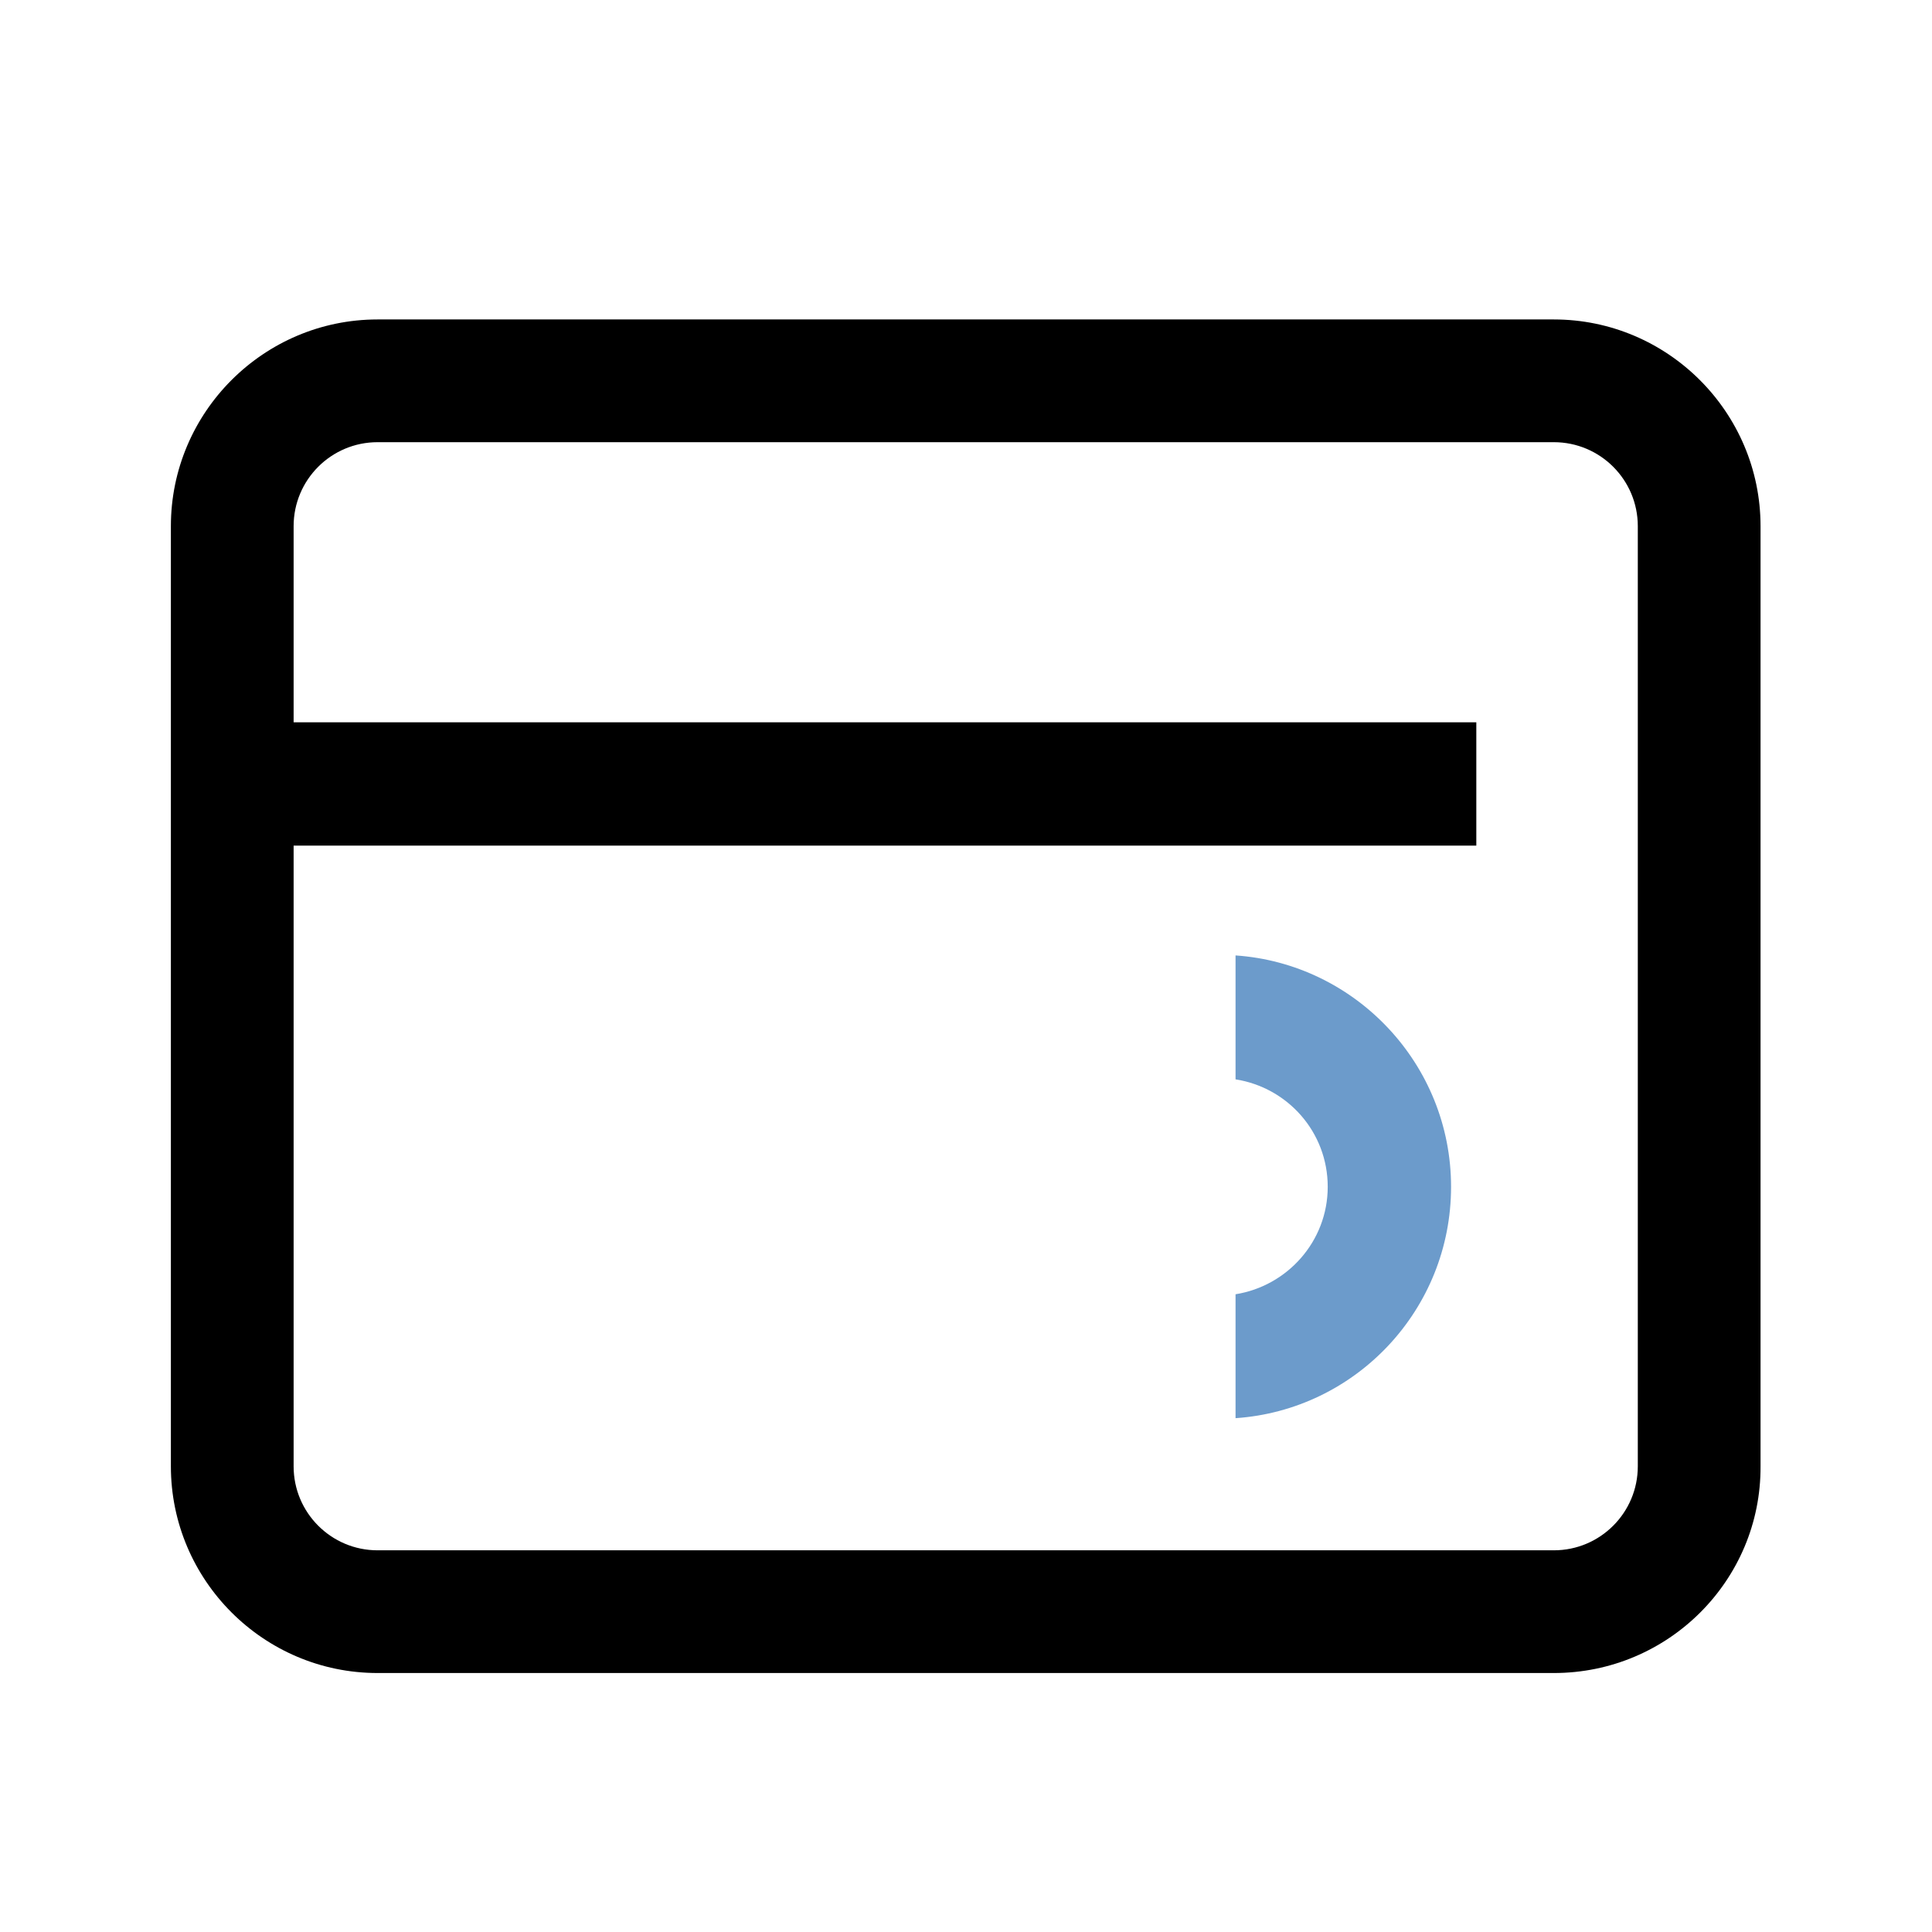
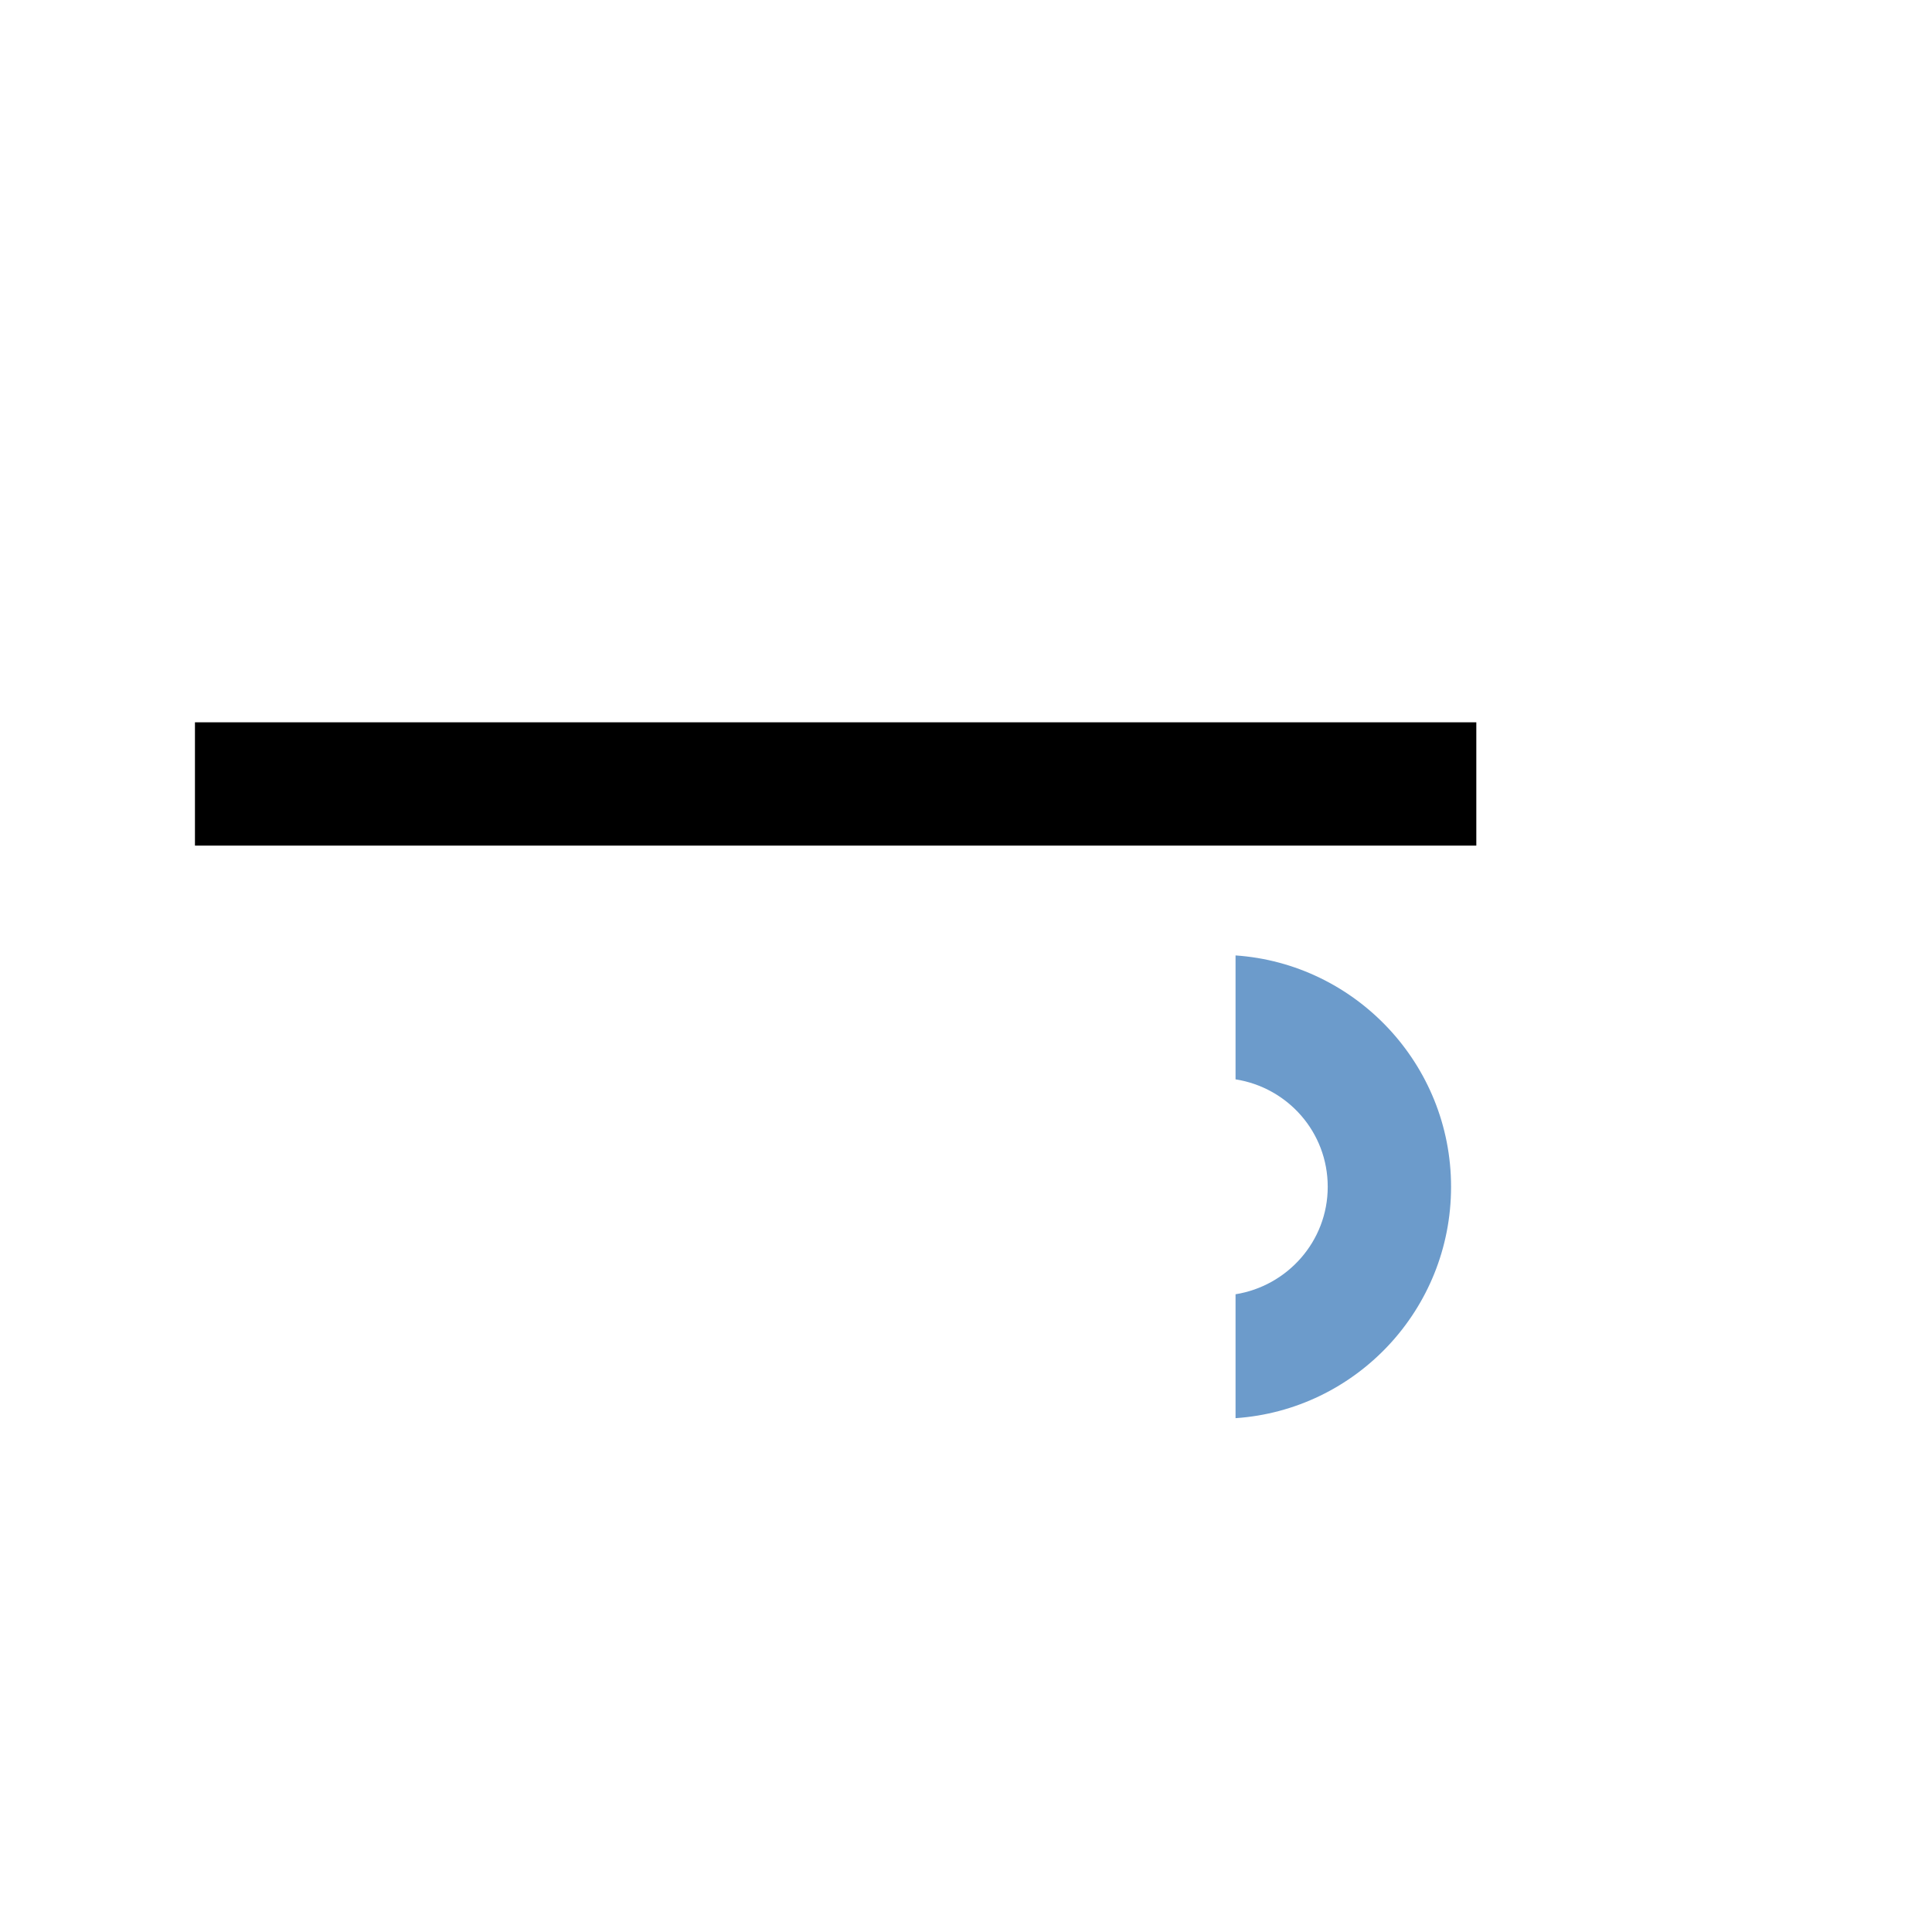
<svg xmlns="http://www.w3.org/2000/svg" width="87" height="87" viewBox="0 0 87 87" fill="none">
  <path d="M66.48 32.526H8.779V38.079H66.48V32.526Z" fill="black" />
-   <path d="M69.97 75.338H17.003C11.873 75.338 7.695 71.16 7.695 66.03V23.694C7.695 18.564 11.873 14.385 17.003 14.385H69.97C75.1 14.385 79.279 18.564 79.279 23.694V66.03C79.305 71.16 75.127 75.338 69.97 75.338ZM17.003 19.912C14.915 19.912 13.222 21.605 13.222 23.694V66.03C13.222 68.119 14.915 69.812 17.003 69.812H69.97C72.059 69.812 73.752 68.119 73.752 66.03V23.694C73.752 21.605 72.059 19.912 69.97 19.912H17.003Z" fill="black" />
  <path d="M55.638 43.024V48.604C57.991 48.974 59.789 50.984 59.789 53.443C59.789 55.902 57.965 57.912 55.638 58.282V63.862C61.059 63.492 65.343 58.97 65.343 53.443C65.343 47.916 61.032 43.394 55.638 43.024Z" fill="#6C9BCB" />
</svg>